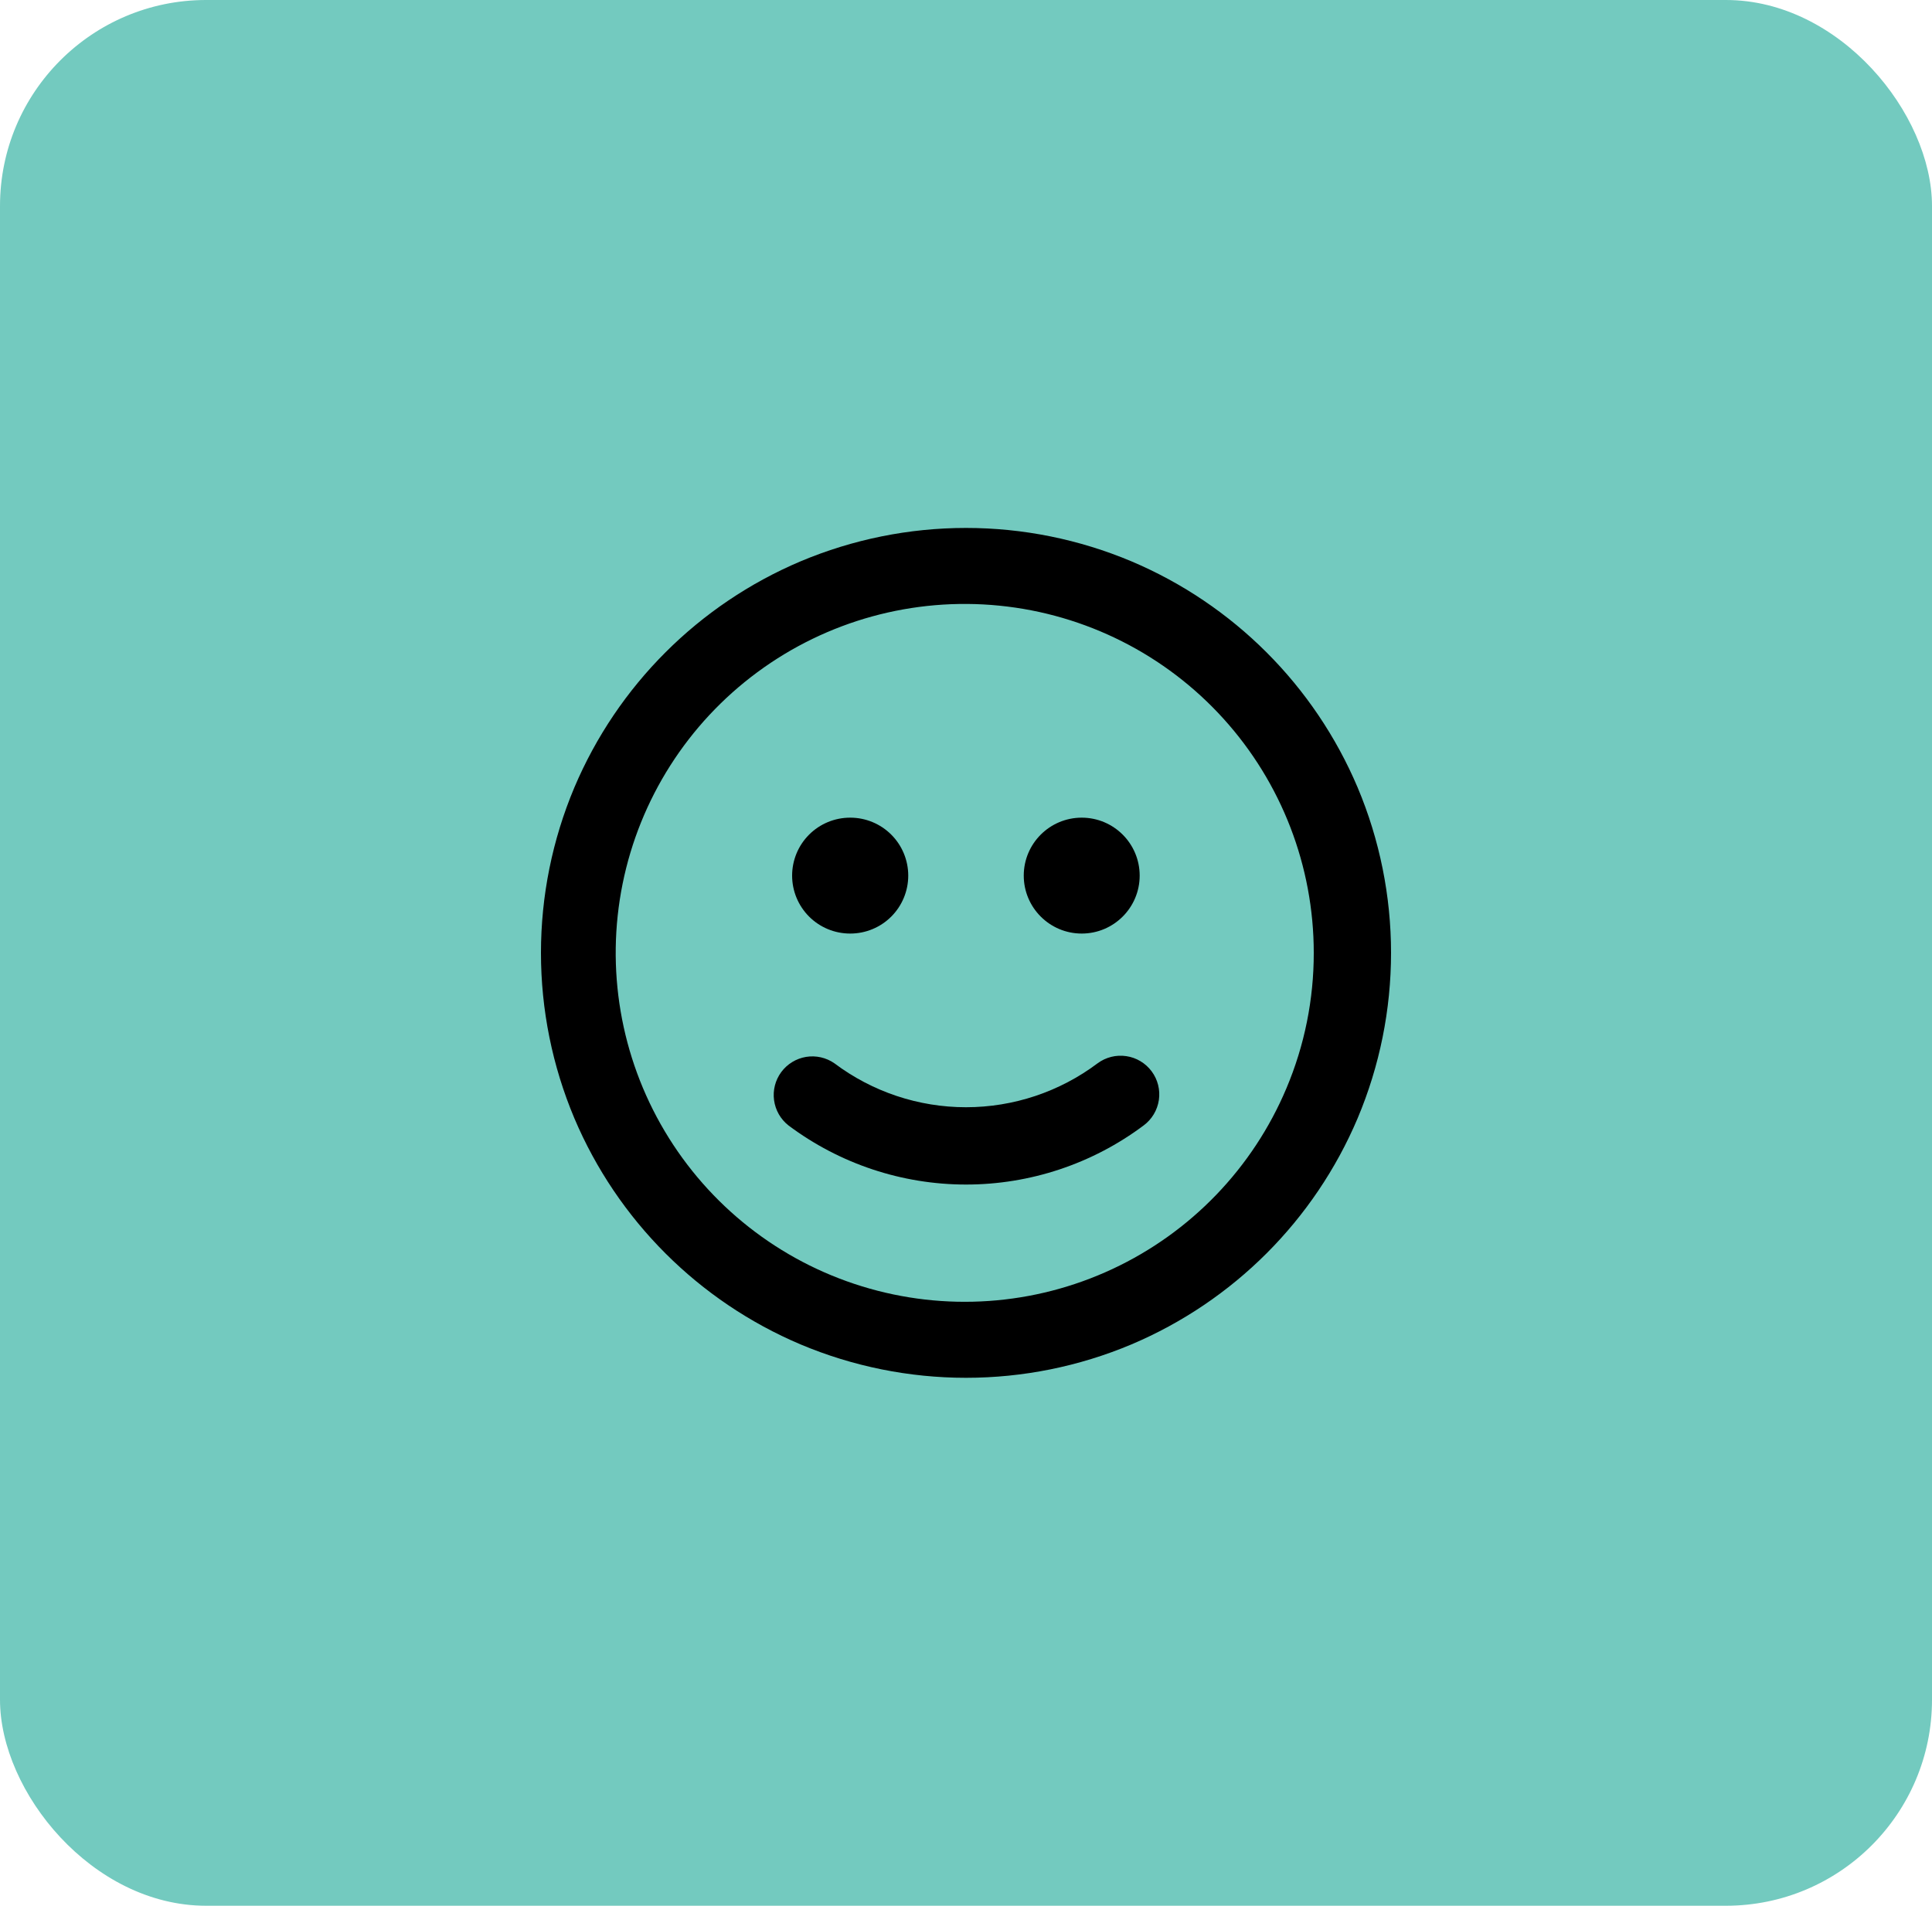
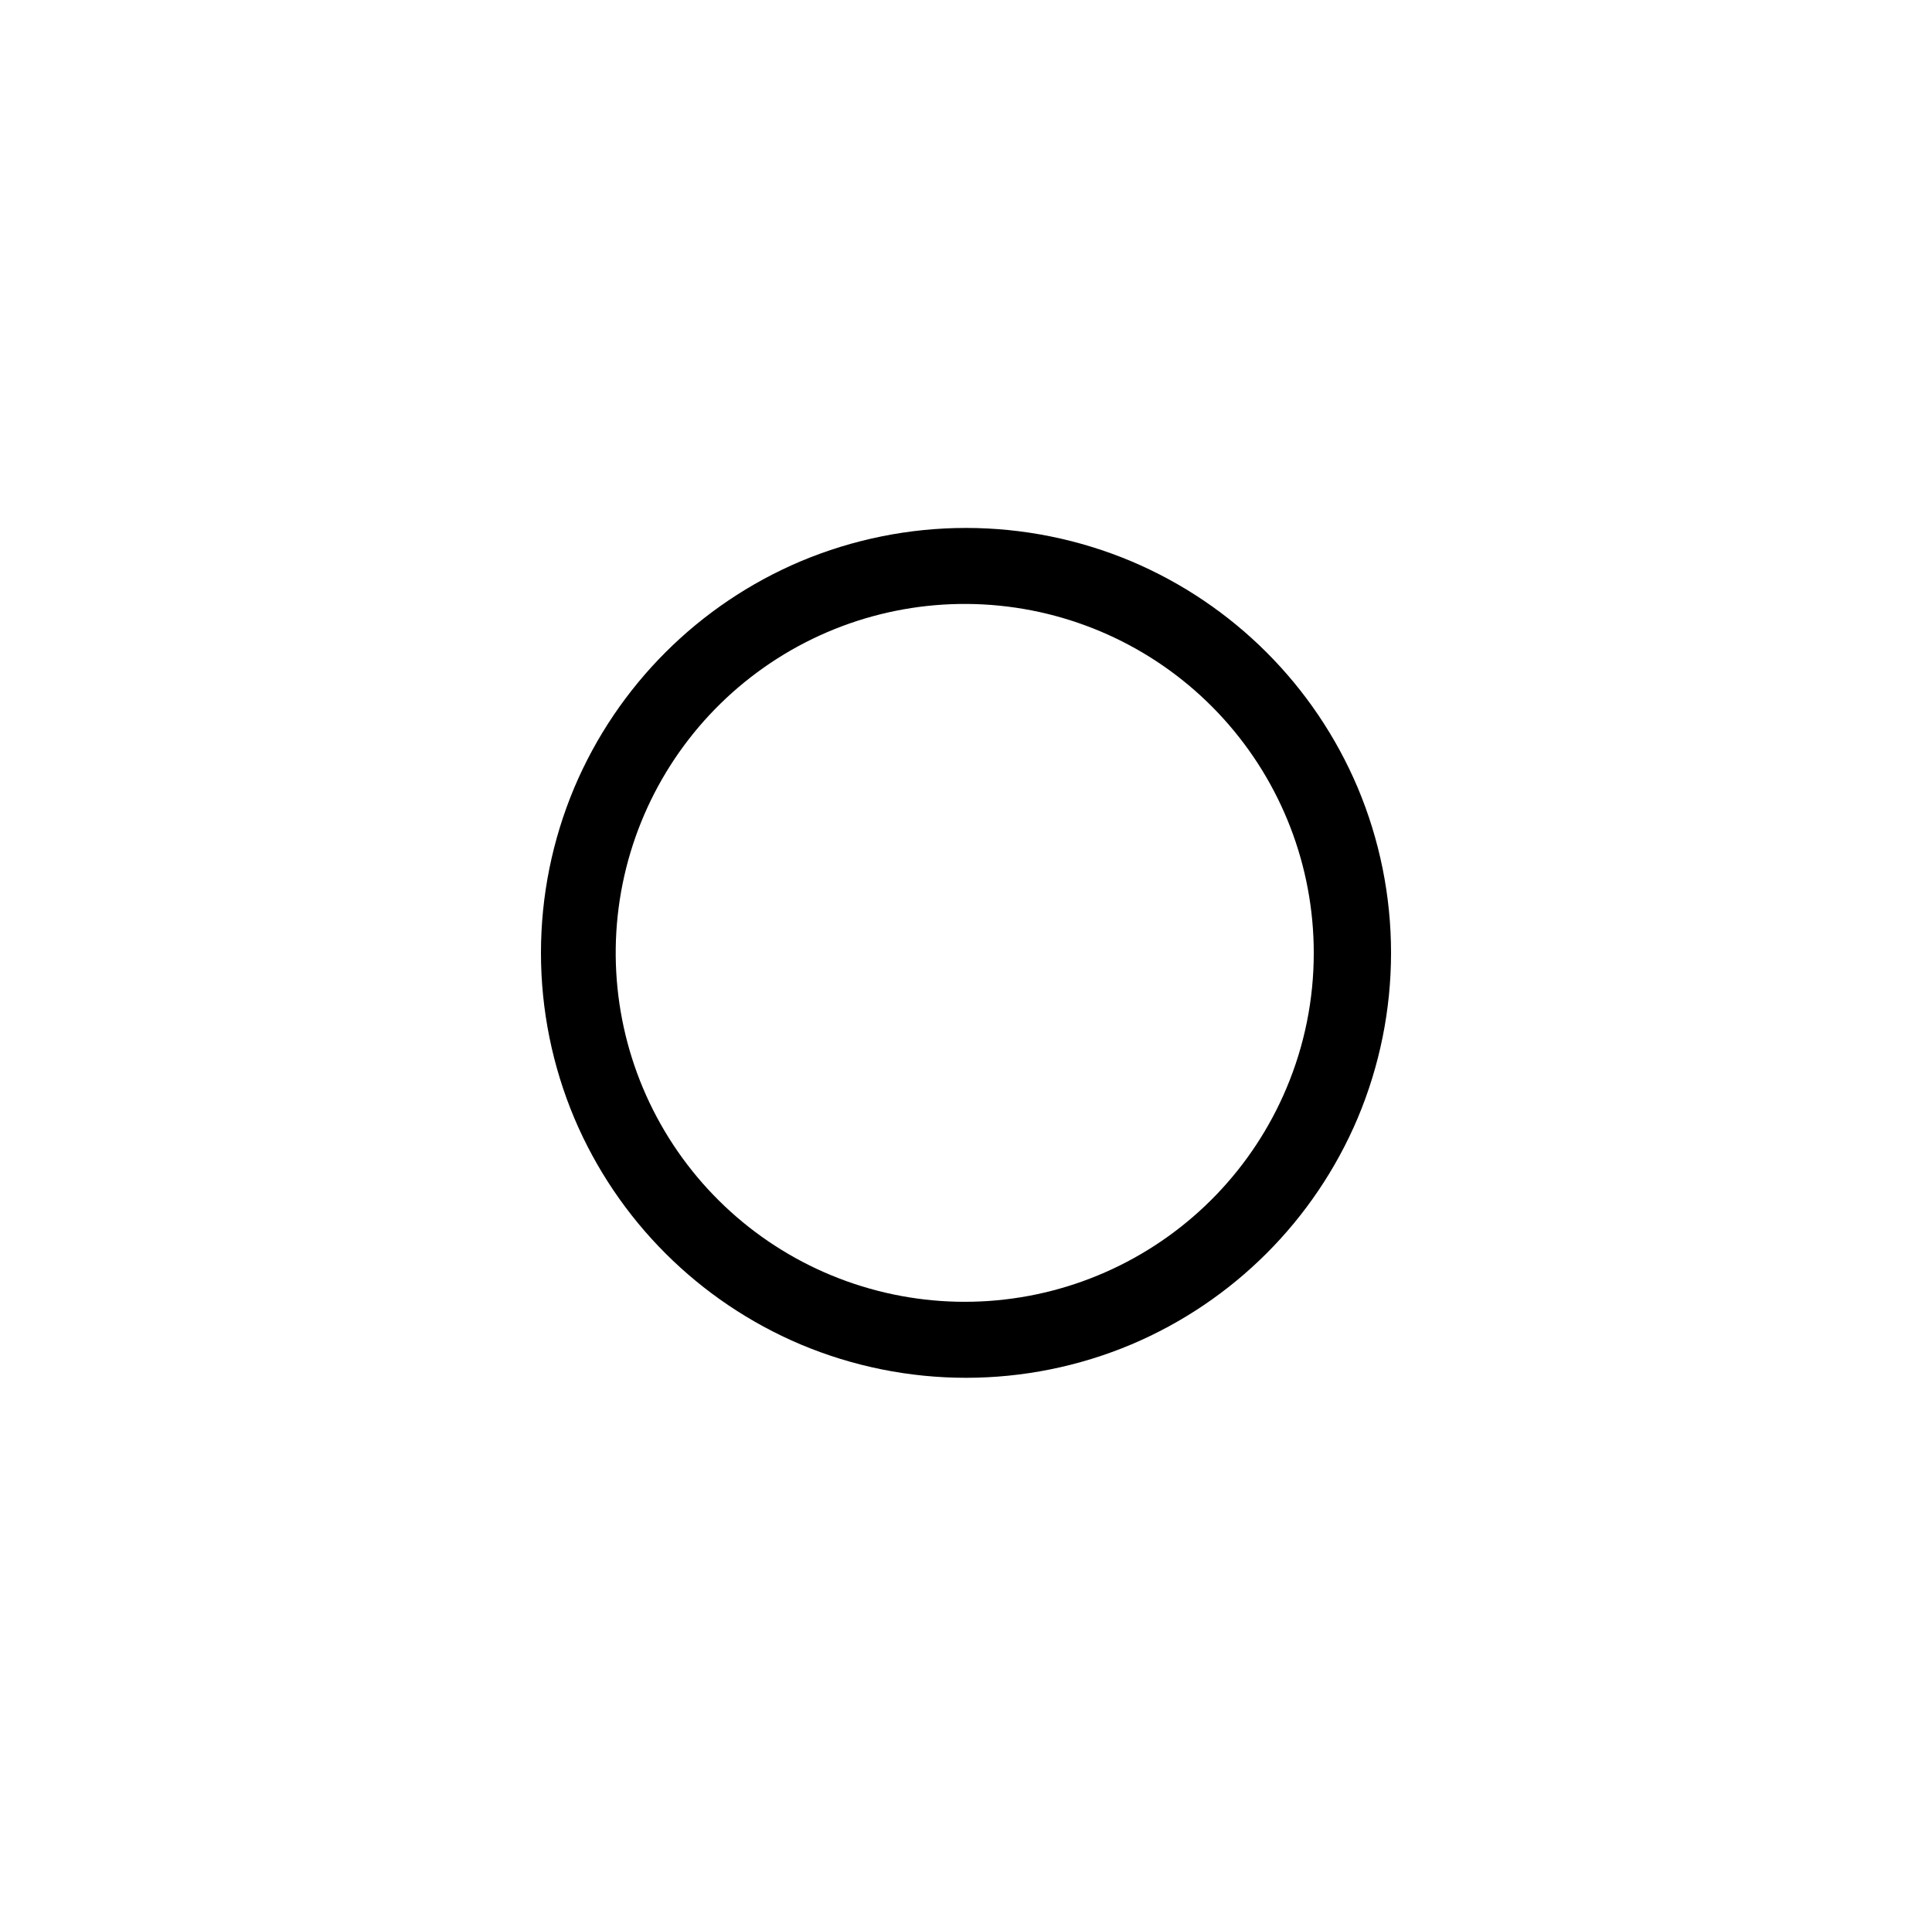
<svg xmlns="http://www.w3.org/2000/svg" width="75" height="74" viewBox="0 0 75 74" fill="none">
-   <rect width="75" height="74" rx="8" fill="#73CABF" />
-   <path d="M42.607 41.289C41.134 42.396 39.342 42.994 37.5 42.994C35.658 42.994 33.866 42.396 32.393 41.289C32.073 41.066 31.678 40.976 31.292 41.039C30.907 41.103 30.561 41.314 30.329 41.628C30.097 41.942 29.996 42.334 30.049 42.721C30.101 43.108 30.302 43.46 30.609 43.701C32.599 45.191 35.017 45.996 37.503 45.996C39.988 45.996 42.407 45.191 44.396 43.701C44.716 43.464 44.928 43.109 44.987 42.715C45.045 42.321 44.945 41.92 44.707 41.6C44.59 41.442 44.442 41.308 44.273 41.207C44.104 41.105 43.917 41.038 43.721 41.01C43.328 40.951 42.927 41.052 42.607 41.289V41.289Z" fill="black" />
  <path d="M52.703 30.577C51.027 26.621 47.879 23.473 43.923 21.797C41.89 20.941 39.706 20.5 37.5 20.5C35.294 20.5 33.11 20.941 31.077 21.797C27.121 23.473 23.973 26.621 22.297 30.577C21.441 32.61 21 34.794 21 37C21 39.206 21.441 41.39 22.297 43.423C23.973 47.379 27.121 50.527 31.077 52.203C33.11 53.059 35.294 53.5 37.5 53.5C39.706 53.5 41.89 53.059 43.923 52.203C47.879 50.527 51.027 47.379 52.703 43.423C53.559 41.39 54 39.206 54 37C54 34.794 53.559 32.61 52.703 30.577V30.577ZM49.94 42.255C48.637 45.352 46.229 47.854 43.184 49.276C40.14 50.698 36.675 50.938 33.464 49.949C30.252 48.961 27.523 46.814 25.805 43.925C24.088 41.037 23.505 37.614 24.169 34.32C24.834 31.026 26.699 28.097 29.402 26.101C32.105 24.104 35.454 23.184 38.797 23.518C42.141 23.852 45.241 25.416 47.496 27.908C49.751 30.399 51 33.64 51 37C51.002 38.805 50.642 40.592 49.94 42.255V42.255Z" fill="black" />
-   <path d="M33 36.25H33.008C33.605 36.25 34.177 36.013 34.599 35.591C35.021 35.169 35.258 34.596 35.258 34C35.258 33.403 35.021 32.831 34.599 32.409C34.177 31.987 33.605 31.75 33.008 31.75H33C32.403 31.75 31.831 31.987 31.409 32.409C30.987 32.831 30.75 33.403 30.75 34C30.75 34.596 30.987 35.169 31.409 35.591C31.831 36.013 32.403 36.25 33 36.25V36.25Z" fill="black" />
-   <path d="M41.992 36.25C43.235 36.25 44.242 35.242 44.242 34C44.242 32.757 43.235 31.75 41.992 31.75C40.75 31.75 39.742 32.757 39.742 34C39.742 35.242 40.75 36.25 41.992 36.25Z" fill="black" />
</svg>